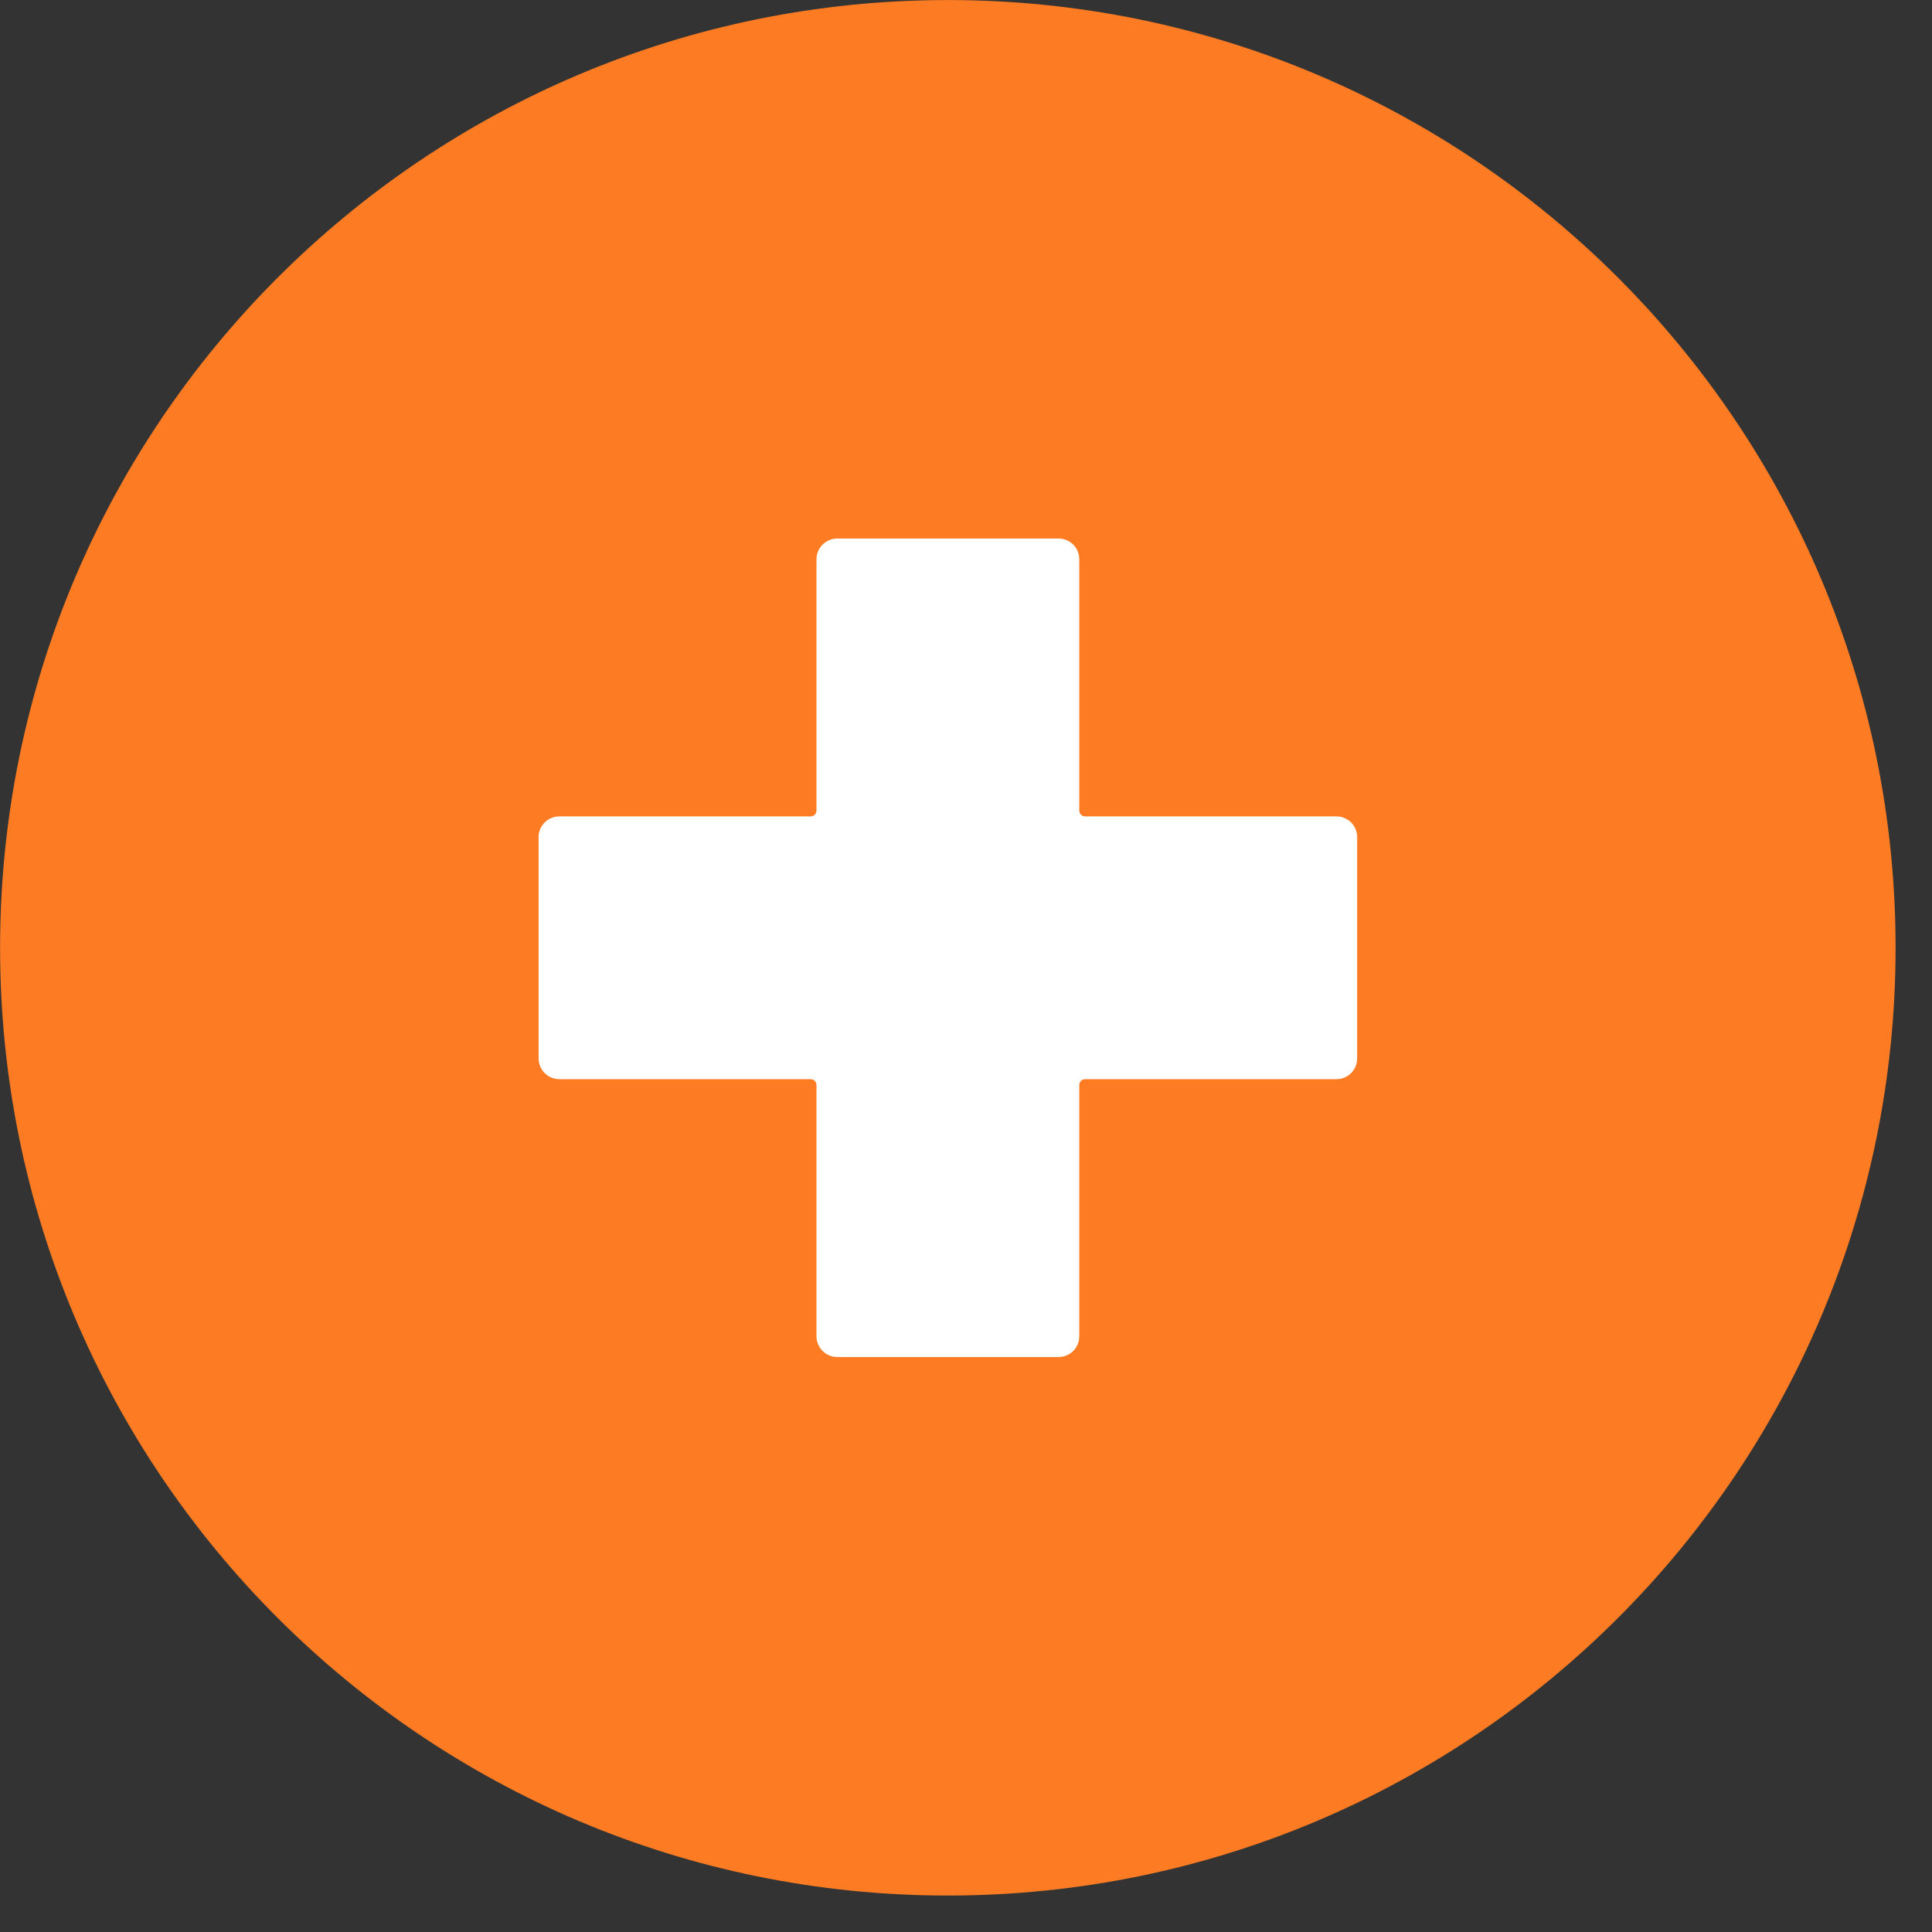
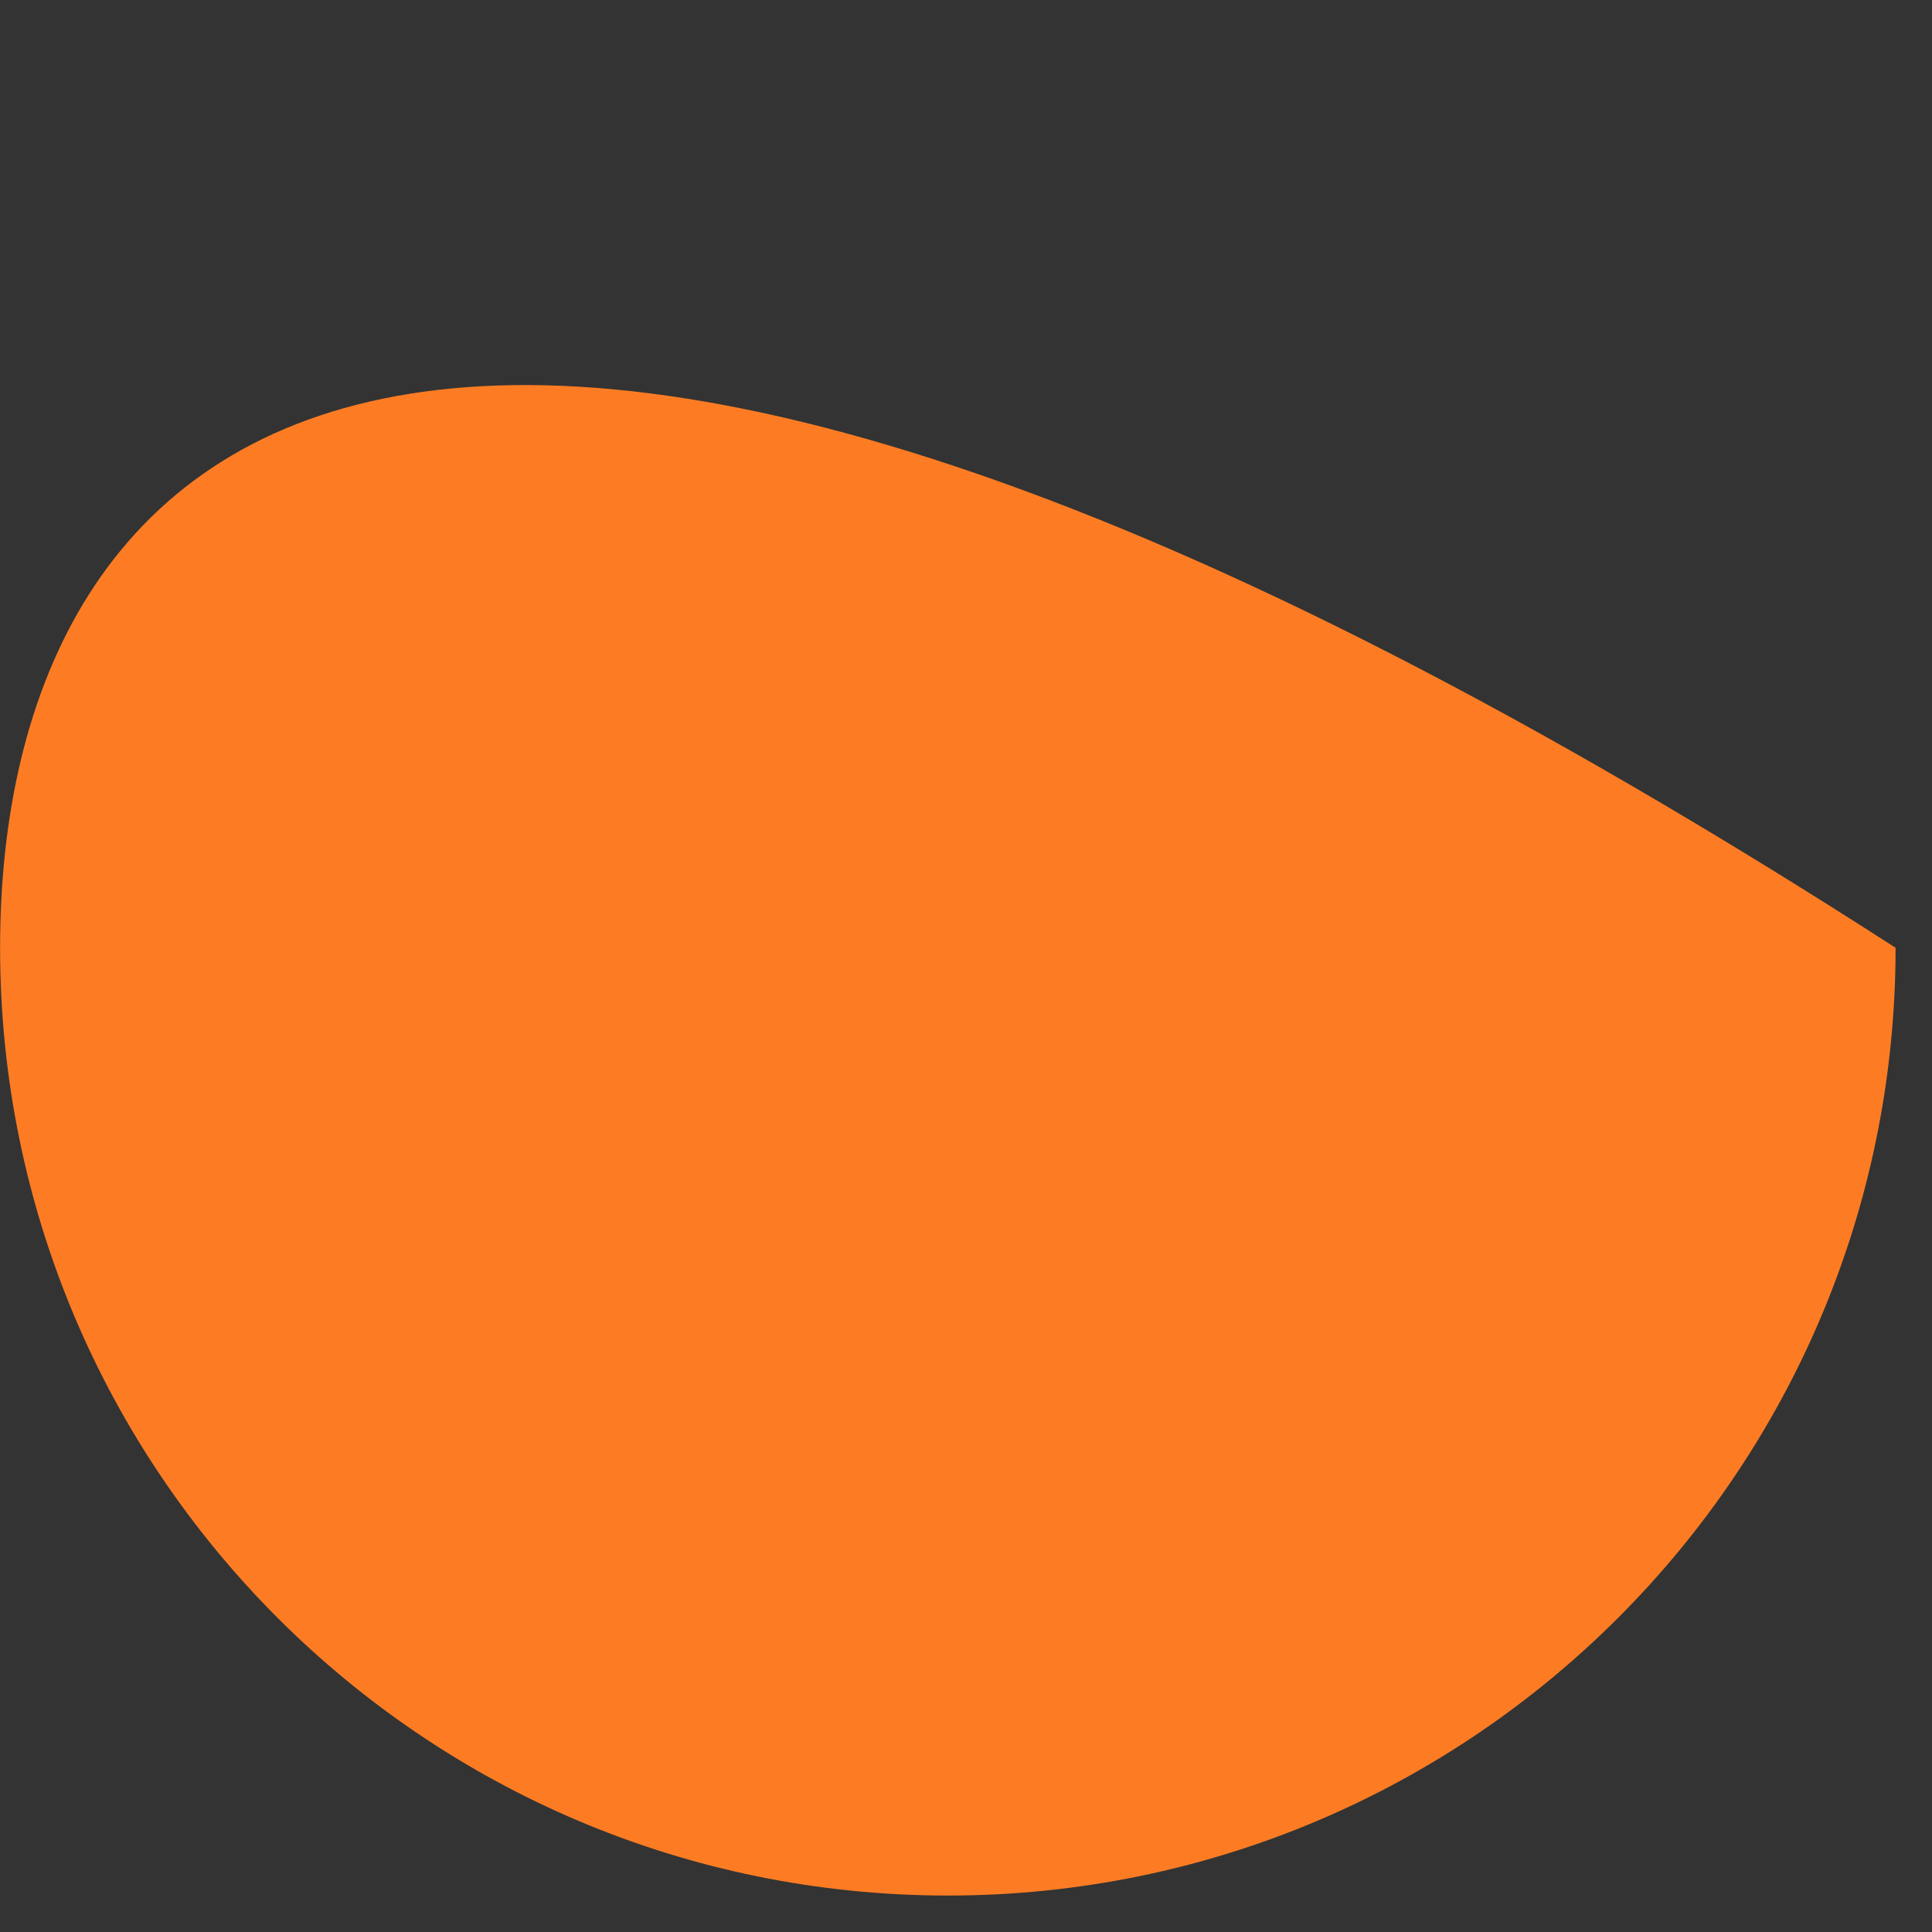
<svg xmlns="http://www.w3.org/2000/svg" fill="none" height="100%" overflow="visible" preserveAspectRatio="none" style="display: block;" viewBox="0 0 46 46" width="100%">
  <rect x="0" y="0" width="46" height="46" fill="#333333" stroke="none" />
  <g clip-path="url(#clip0_0_2486)" id="add-11 1">
    <g id="Layer 2">
      <g id="Add">
-         <path d="M45.133 22.566C45.133 10.104 35.03 0.001 22.568 0.001C10.105 0.001 0.002 10.104 0.002 22.566C0.002 35.029 10.105 45.132 22.568 45.132C35.03 45.132 45.133 35.029 45.133 22.566Z" fill="#FD7C23" id="background" />
-         <path d="M32.313 19.93V25.202C32.313 25.333 32.261 25.458 32.169 25.55C32.076 25.643 31.951 25.695 31.82 25.695H25.835C25.799 25.695 25.764 25.709 25.738 25.735C25.712 25.761 25.697 25.796 25.697 25.833V31.818C25.697 31.948 25.645 32.074 25.553 32.166C25.46 32.258 25.335 32.31 25.205 32.31H19.935C19.804 32.31 19.679 32.258 19.586 32.166C19.493 32.074 19.441 31.949 19.44 31.818V25.833C19.44 25.796 19.426 25.761 19.4 25.735C19.374 25.709 19.338 25.695 19.302 25.695H13.317C13.186 25.695 13.061 25.643 12.969 25.55C12.876 25.458 12.824 25.333 12.824 25.202V19.93C12.824 19.799 12.876 19.674 12.969 19.582C13.061 19.49 13.186 19.438 13.317 19.438H19.302C19.338 19.438 19.374 19.423 19.4 19.397C19.426 19.371 19.44 19.336 19.44 19.299V13.314C19.441 13.183 19.493 13.058 19.586 12.966C19.679 12.874 19.804 12.822 19.935 12.822H25.205C25.335 12.822 25.46 12.874 25.553 12.966C25.645 13.058 25.697 13.184 25.697 13.314V19.299C25.697 19.336 25.712 19.371 25.738 19.397C25.764 19.423 25.799 19.438 25.835 19.438H31.82C31.951 19.438 32.076 19.49 32.169 19.582C32.261 19.674 32.313 19.799 32.313 19.93Z" fill="white" id="icon" />
+         <path d="M45.133 22.566C10.105 0.001 0.002 10.104 0.002 22.566C0.002 35.029 10.105 45.132 22.568 45.132C35.03 45.132 45.133 35.029 45.133 22.566Z" fill="#FD7C23" id="background" />
      </g>
    </g>
  </g>
  <defs>
    <clipPath id="clip0_0_2486">
      <rect fill="white" height="45.131" width="45.131" />
    </clipPath>
  </defs>
</svg>